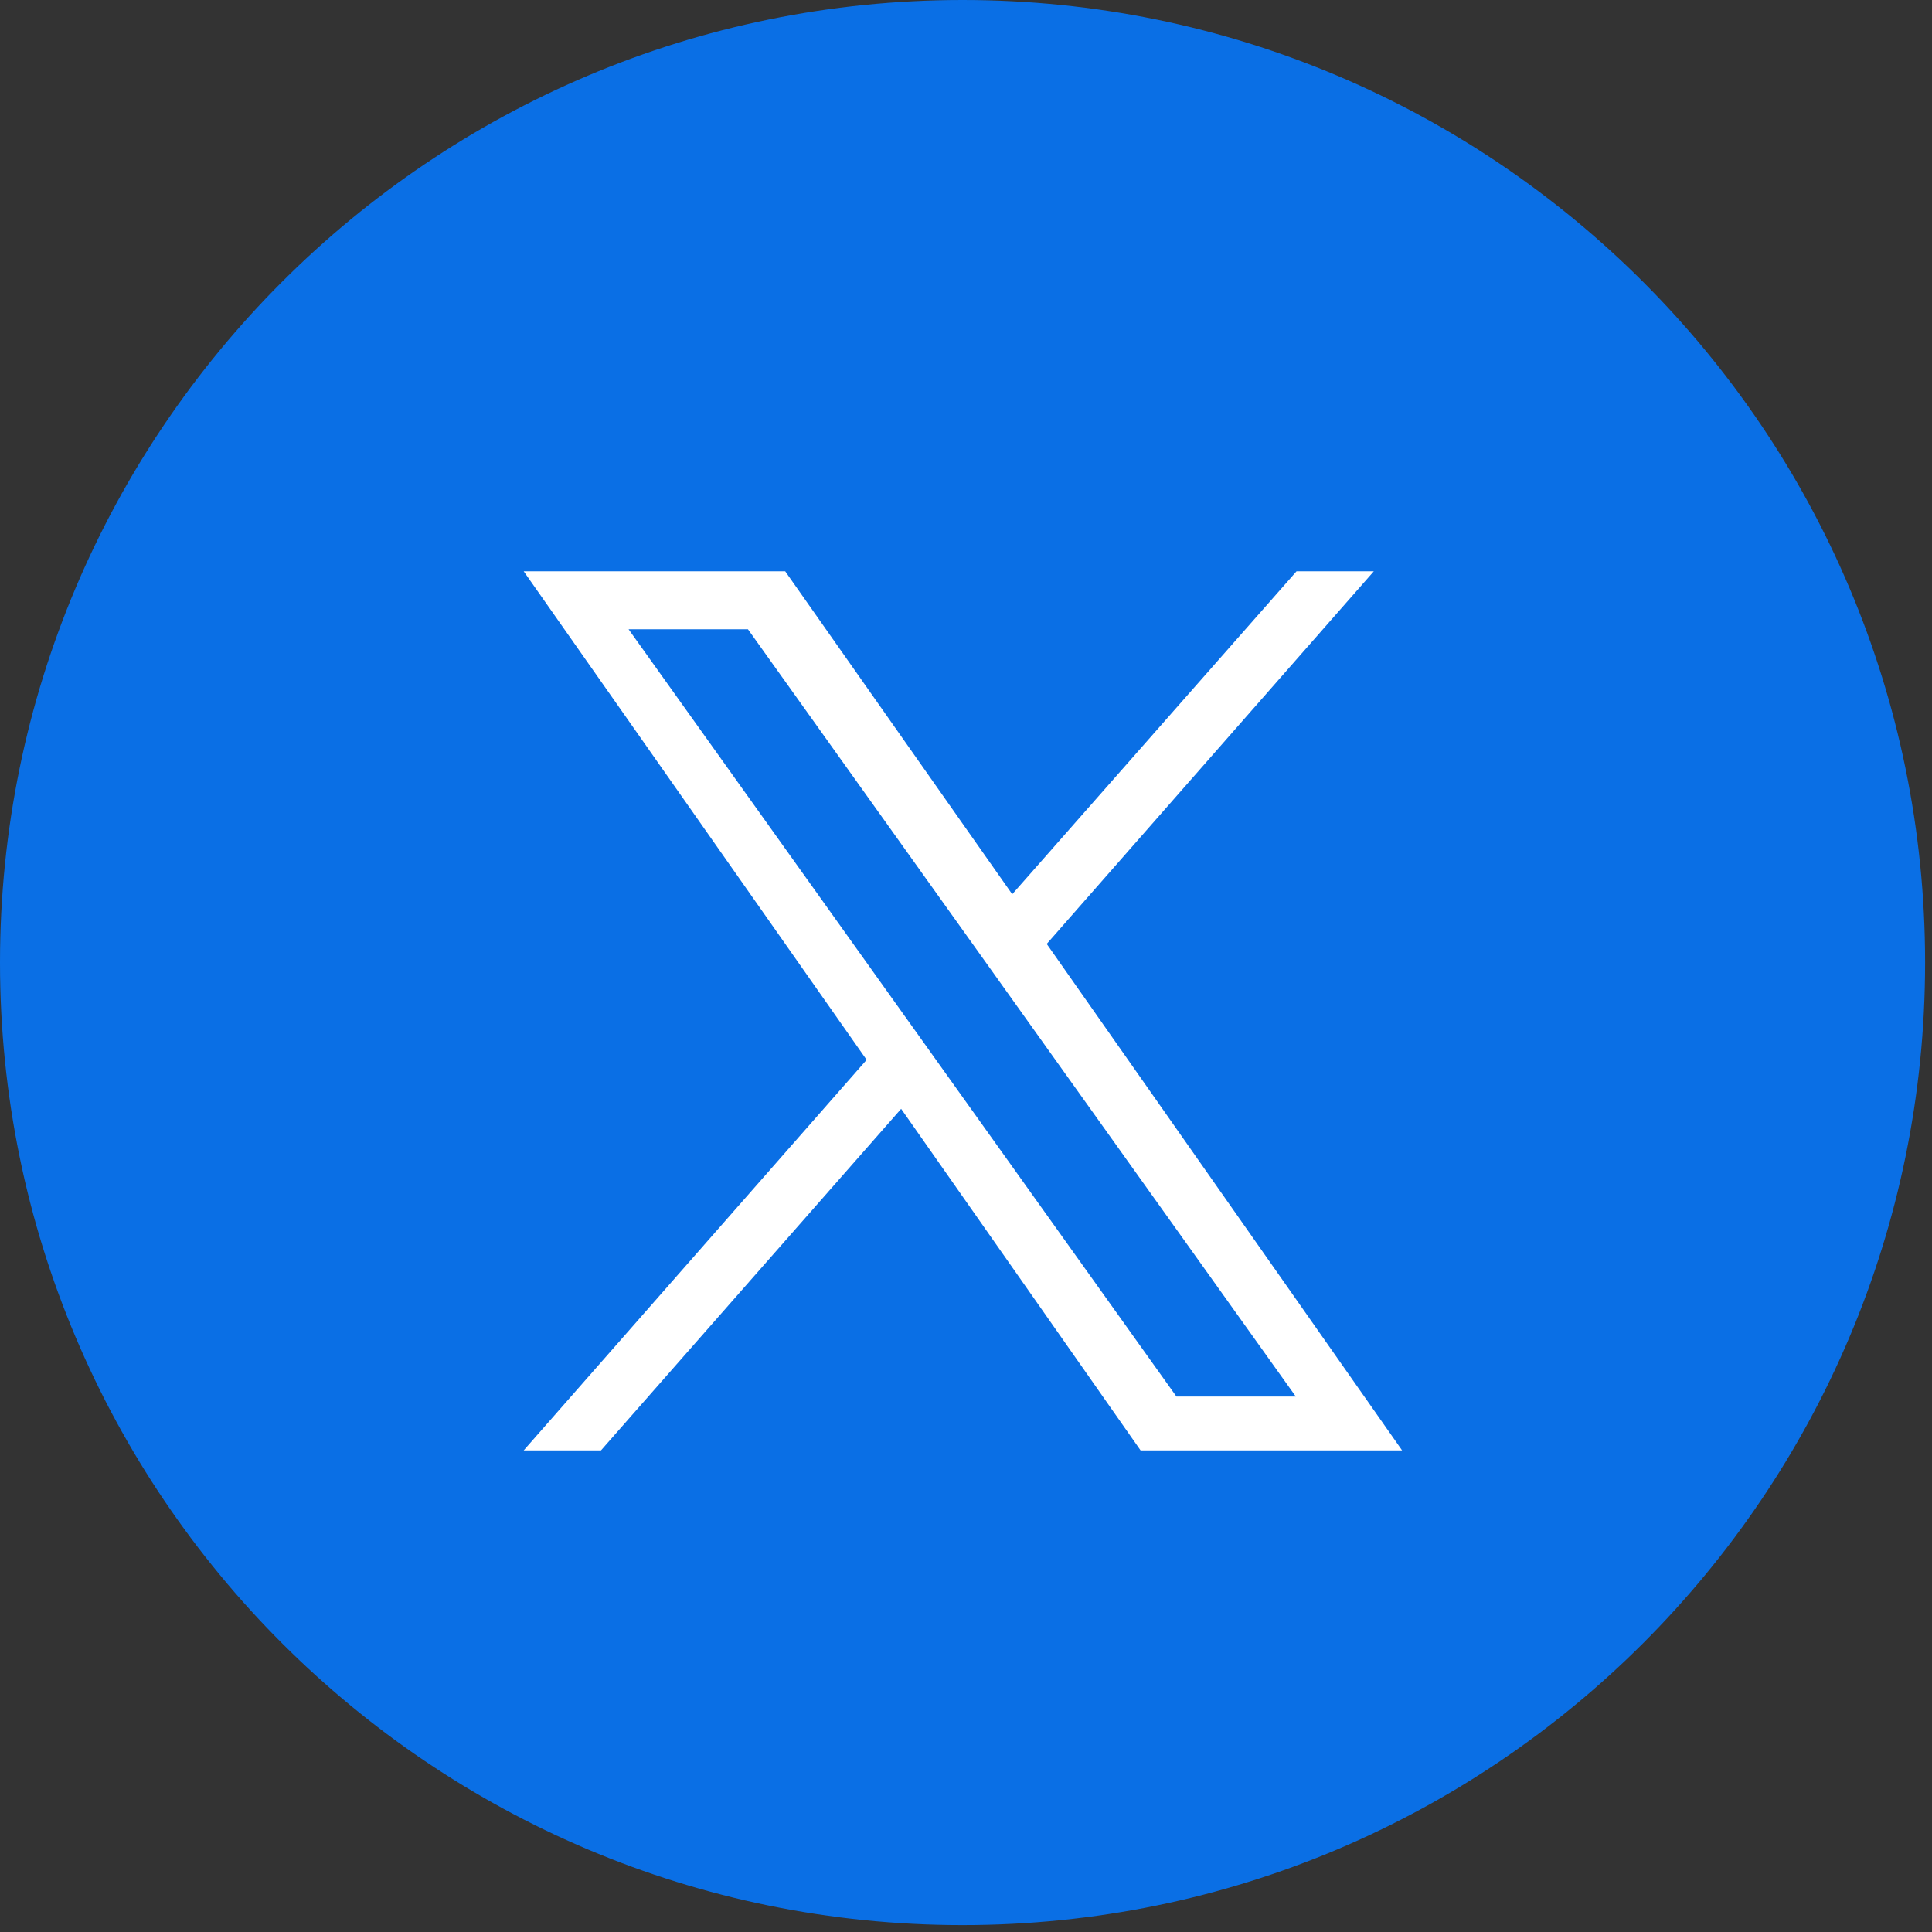
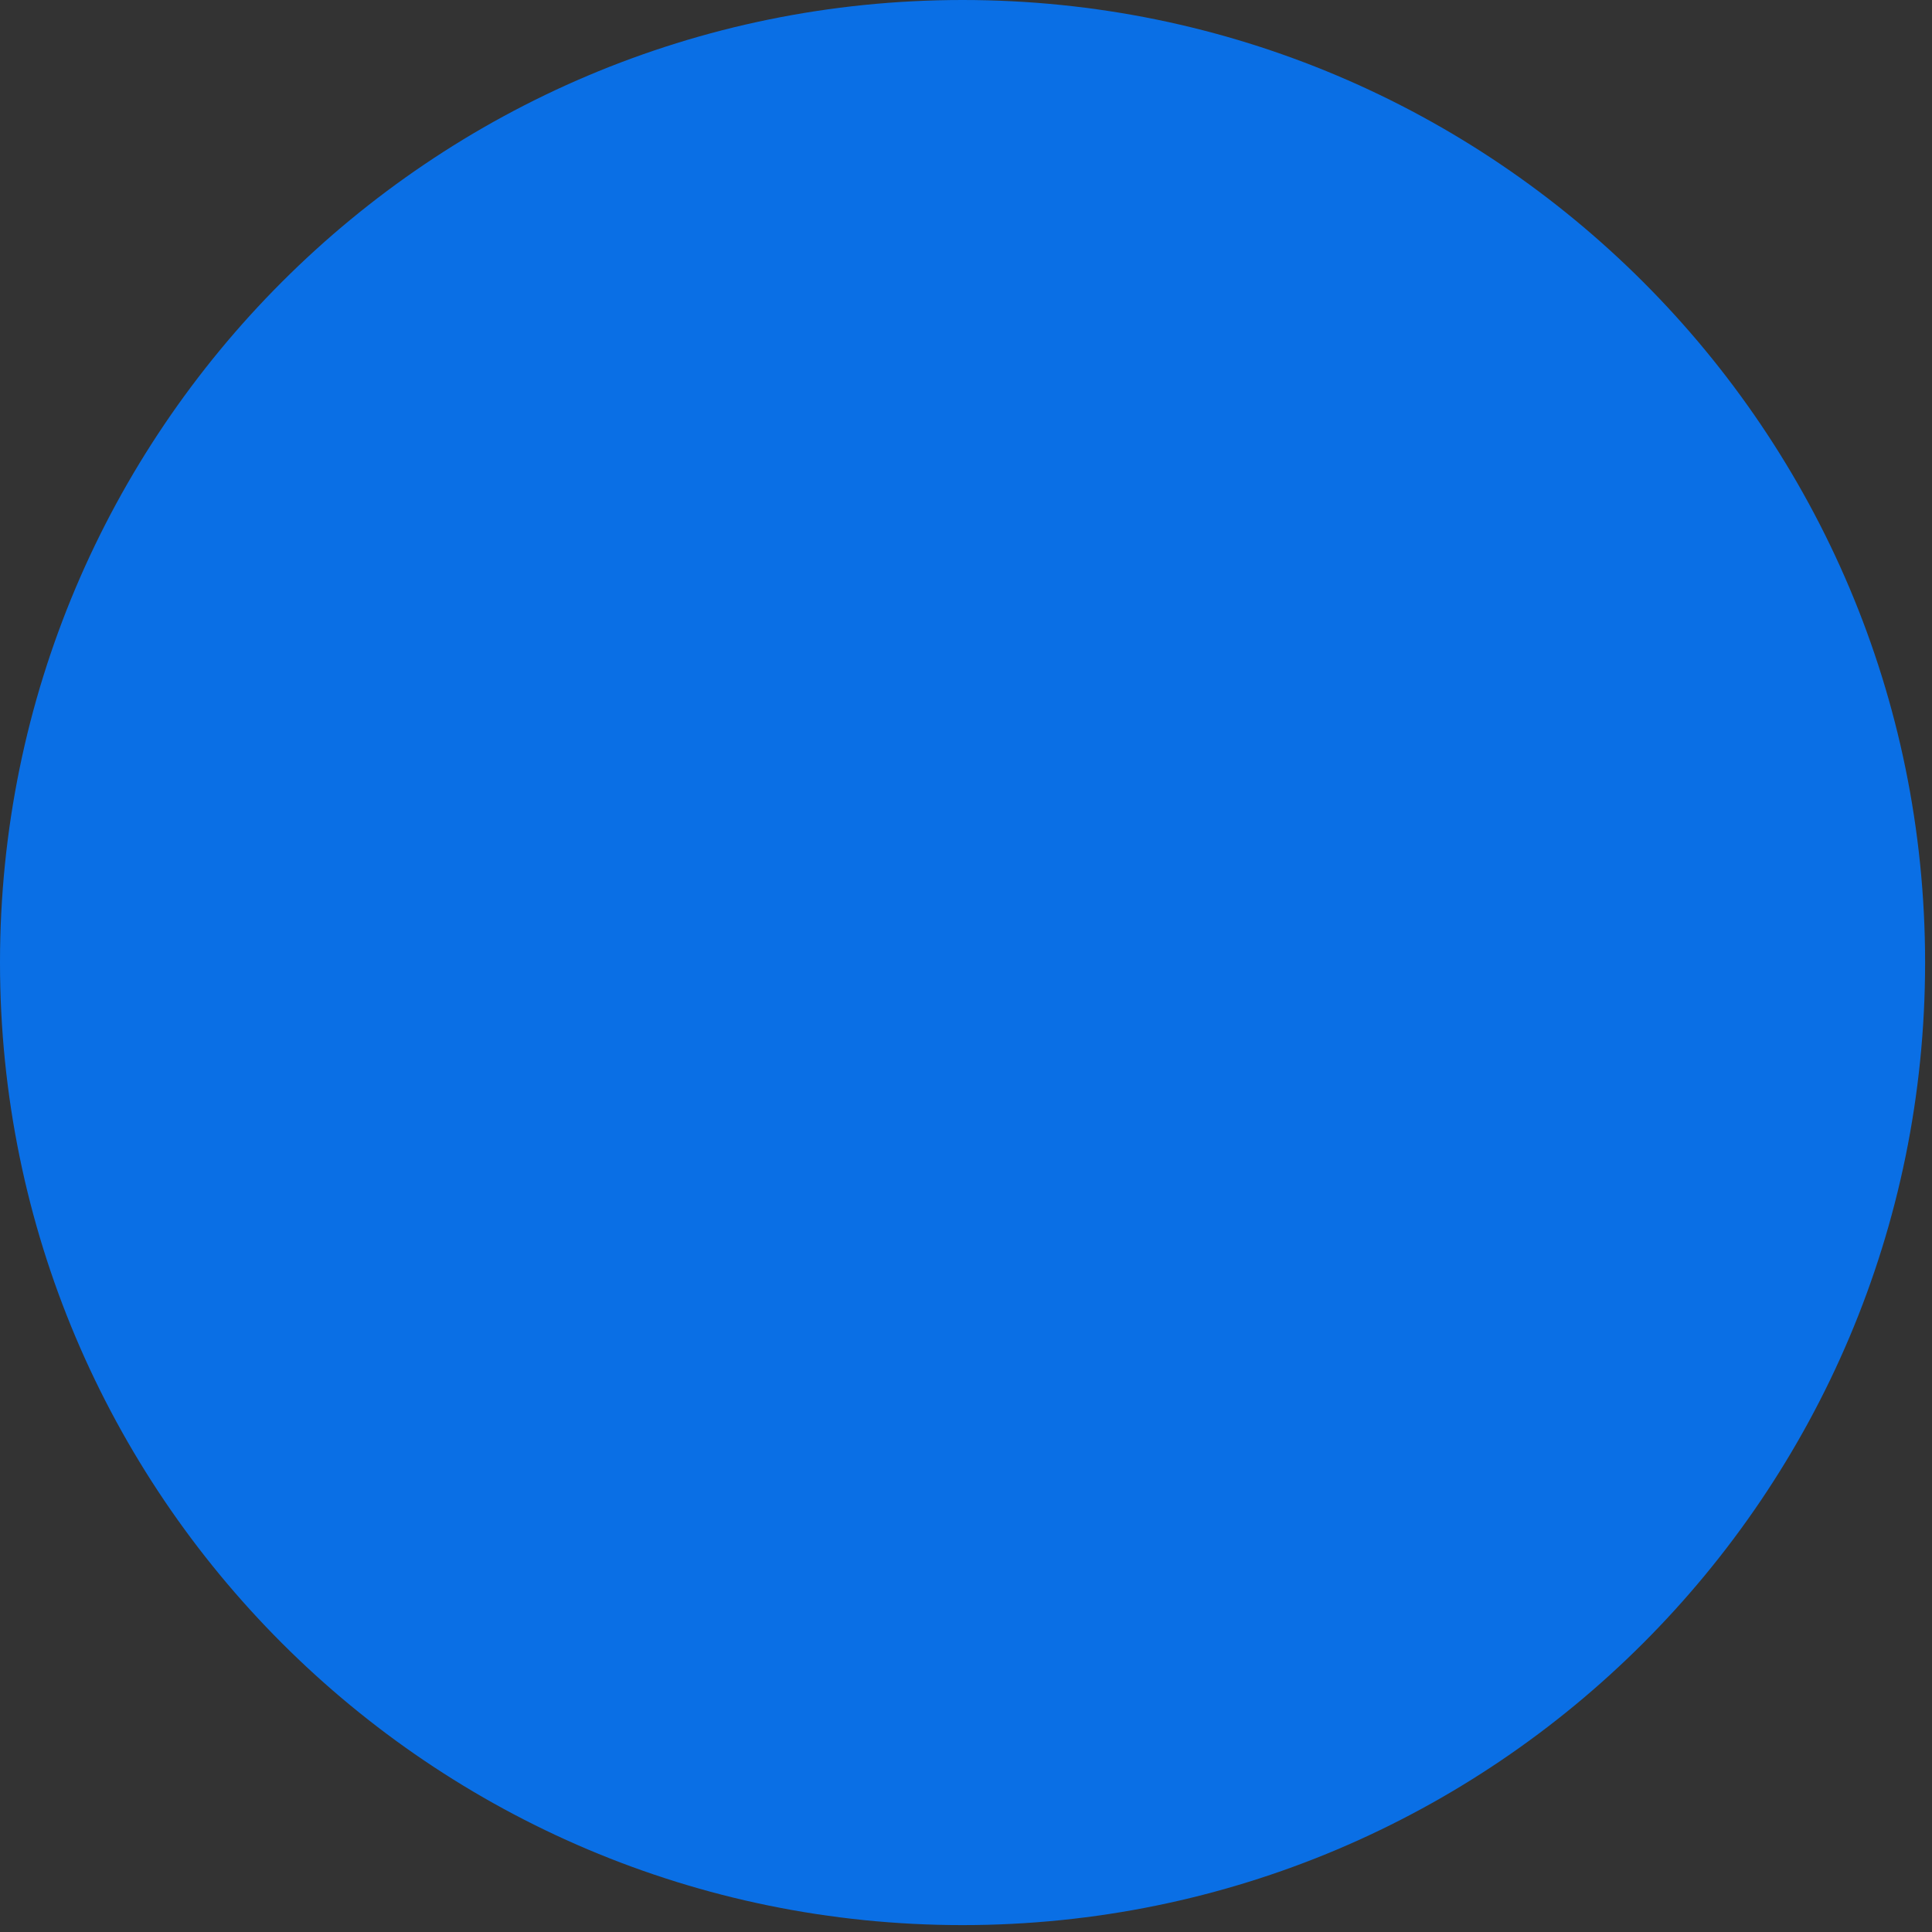
<svg xmlns="http://www.w3.org/2000/svg" width="28" height="28" viewBox="0 0 28 28" fill="none">
  <rect x="0" y="0" width="28" height="28" fill="#333333" stroke="none" />
  <path d="M13.95 27.9C21.654 27.9 27.9 21.654 27.9 13.95C27.9 6.246 21.654 0 13.95 0C6.246 0 0 6.246 0 13.95C0 21.654 6.246 27.9 13.95 27.9Z" fill="#0A6FE5" />
-   <path d="M15.17 13.68L19.91 8.28H18.79L14.67 12.96L11.38 8.28H7.59L12.56 15.36L7.59 21.02H8.71L13.06 16.07L16.53 21.02H20.32M9.11 9.12H10.84L18.78 20.24H17.05" fill="white" />
</svg>